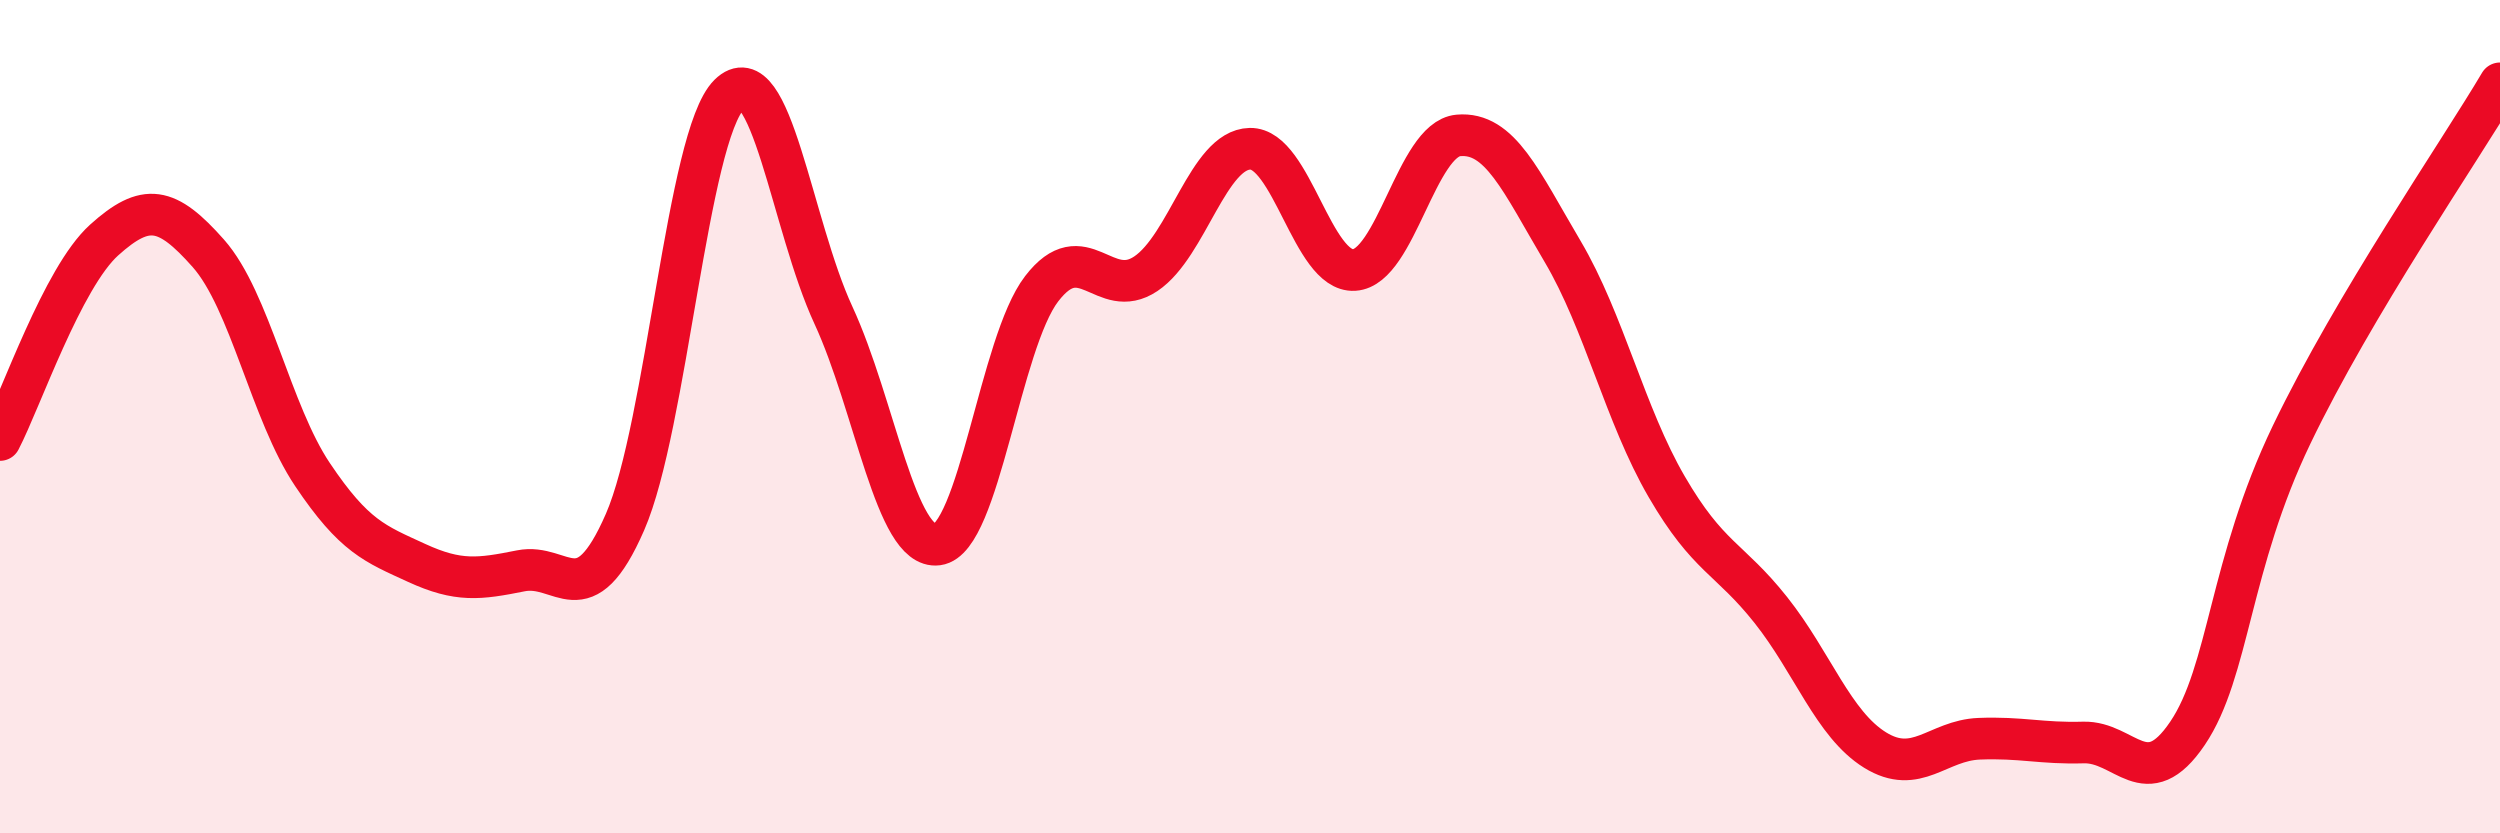
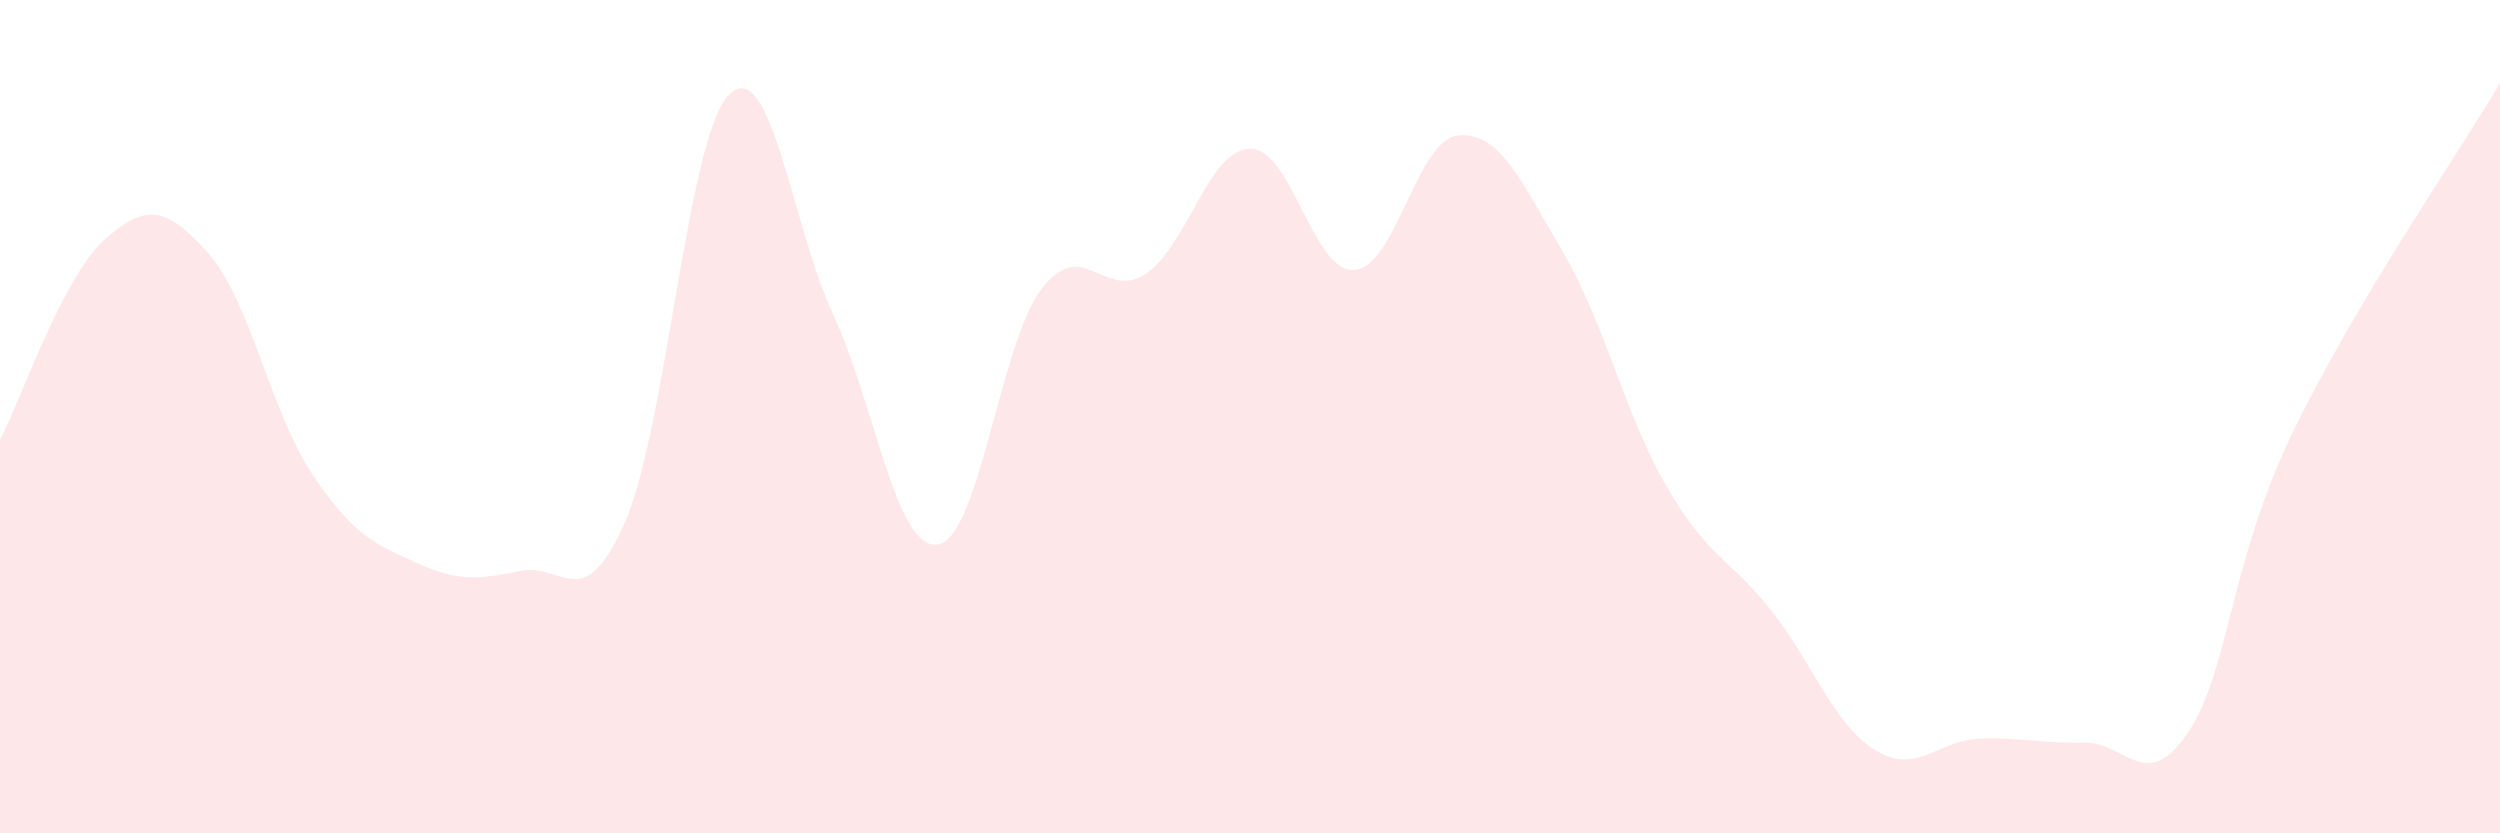
<svg xmlns="http://www.w3.org/2000/svg" width="60" height="20" viewBox="0 0 60 20">
  <path d="M 0,10.56 C 0.5,9.6 1.5,6.66 2.5,5.76 C 3.5,4.86 4,4.95 5,6.08 C 6,7.21 6.5,9.9 7.5,11.39 C 8.5,12.88 9,13.05 10,13.51 C 11,13.97 11.5,13.9 12.5,13.7 C 13.5,13.5 14,14.82 15,12.53 C 16,10.24 16.5,3.26 17.5,2.27 C 18.5,1.28 19,5.4 20,7.56 C 21,9.72 21.5,13.2 22.5,13.07 C 23.5,12.94 24,8.23 25,6.93 C 26,5.63 26.5,7.24 27.5,6.57 C 28.5,5.9 29,3.59 30,3.57 C 31,3.55 31.5,6.54 32.5,6.48 C 33.5,6.42 34,3.34 35,3.25 C 36,3.16 36.5,4.34 37.5,6.03 C 38.5,7.72 39,9.96 40,11.68 C 41,13.4 41.5,13.38 42.5,14.64 C 43.5,15.9 44,17.38 45,18 C 46,18.62 46.5,17.77 47.5,17.73 C 48.5,17.69 49,17.85 50,17.82 C 51,17.79 51.5,19.08 52.5,17.6 C 53.5,16.12 53.5,13.55 55,10.43 C 56.5,7.31 59,3.69 60,2L60 20L0 20Z" fill="#EB0A25" opacity="0.1" stroke-linecap="round" stroke-linejoin="round" />
-   <path d="M 0,10.56 C 0.5,9.6 1.5,6.66 2.5,5.76 C 3.5,4.86 4,4.95 5,6.08 C 6,7.21 6.5,9.9 7.5,11.39 C 8.5,12.88 9,13.05 10,13.51 C 11,13.97 11.5,13.9 12.5,13.7 C 13.5,13.5 14,14.82 15,12.53 C 16,10.24 16.5,3.26 17.5,2.27 C 18.5,1.28 19,5.4 20,7.56 C 21,9.72 21.5,13.2 22.5,13.07 C 23.5,12.94 24,8.23 25,6.93 C 26,5.63 26.5,7.24 27.5,6.57 C 28.5,5.9 29,3.59 30,3.57 C 31,3.55 31.5,6.54 32.5,6.48 C 33.5,6.42 34,3.34 35,3.25 C 36,3.16 36.5,4.34 37.5,6.03 C 38.5,7.72 39,9.96 40,11.68 C 41,13.4 41.5,13.38 42.5,14.64 C 43.5,15.9 44,17.38 45,18 C 46,18.62 46.5,17.77 47.5,17.73 C 48.5,17.69 49,17.85 50,17.82 C 51,17.79 51.5,19.08 52.5,17.6 C 53.5,16.12 53.5,13.55 55,10.43 C 56.5,7.31 59,3.69 60,2" stroke="#EB0A25" stroke-width="1" fill="none" stroke-linecap="round" stroke-linejoin="round" />
</svg>